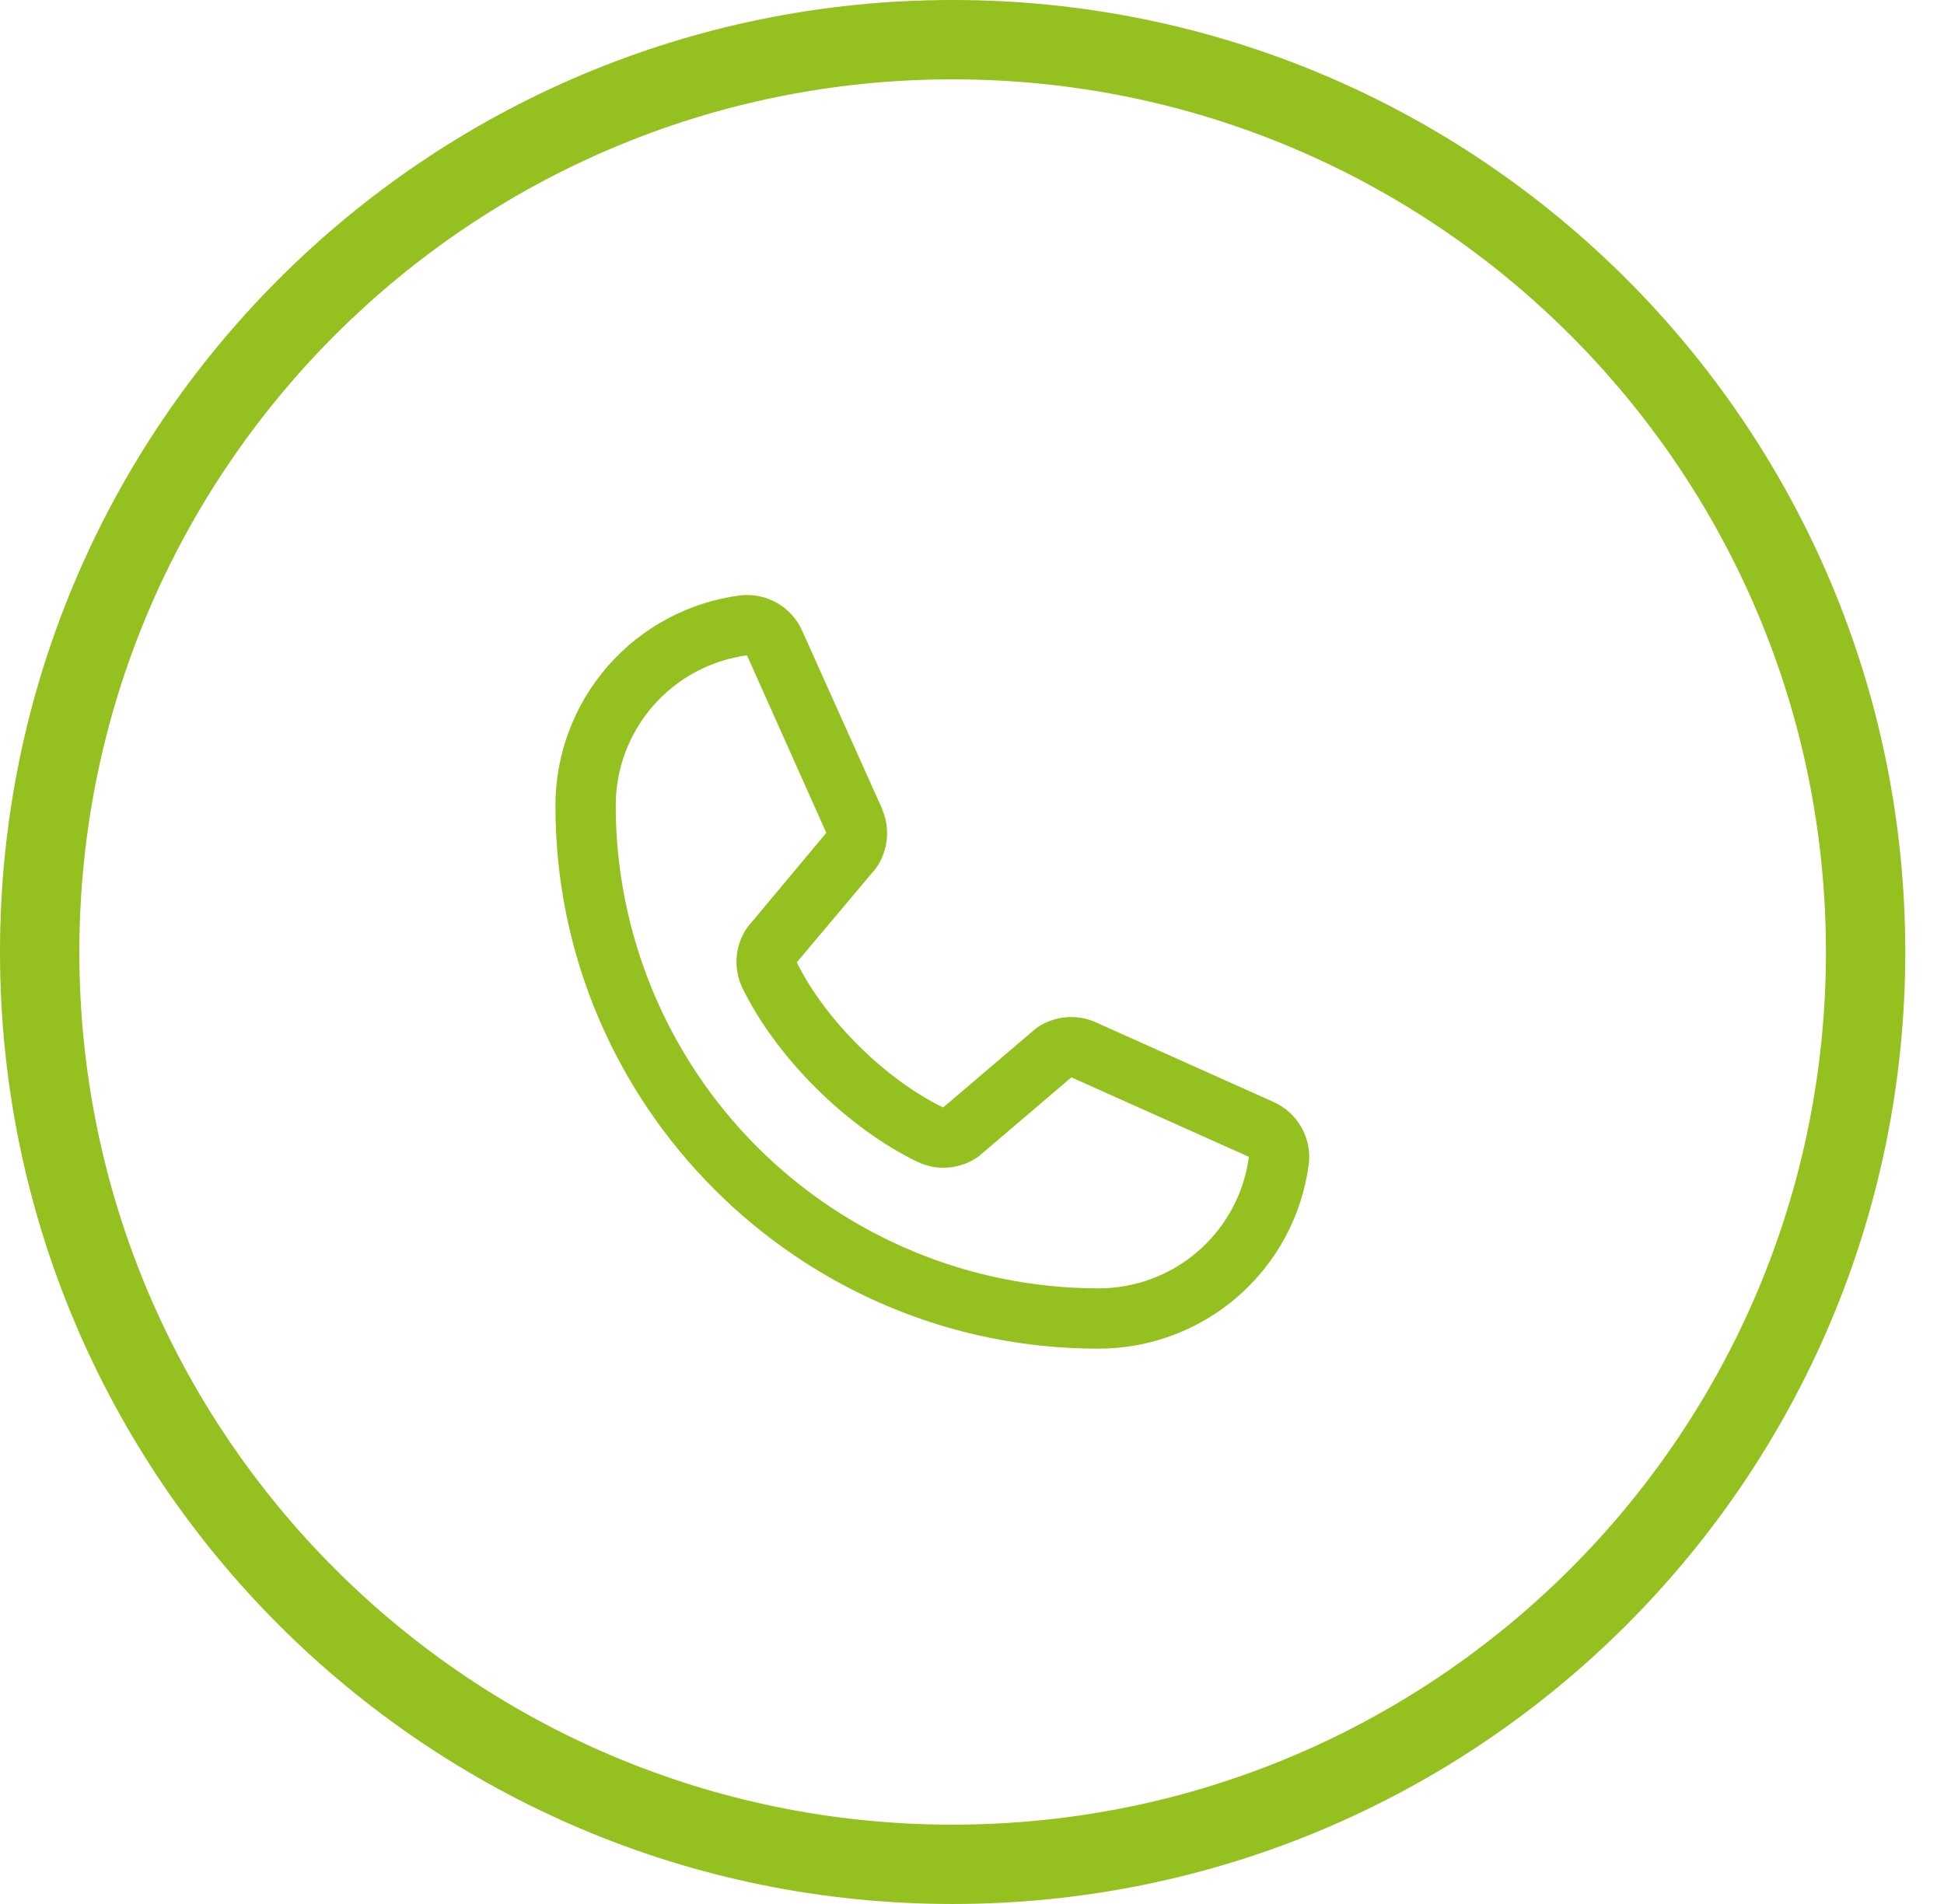
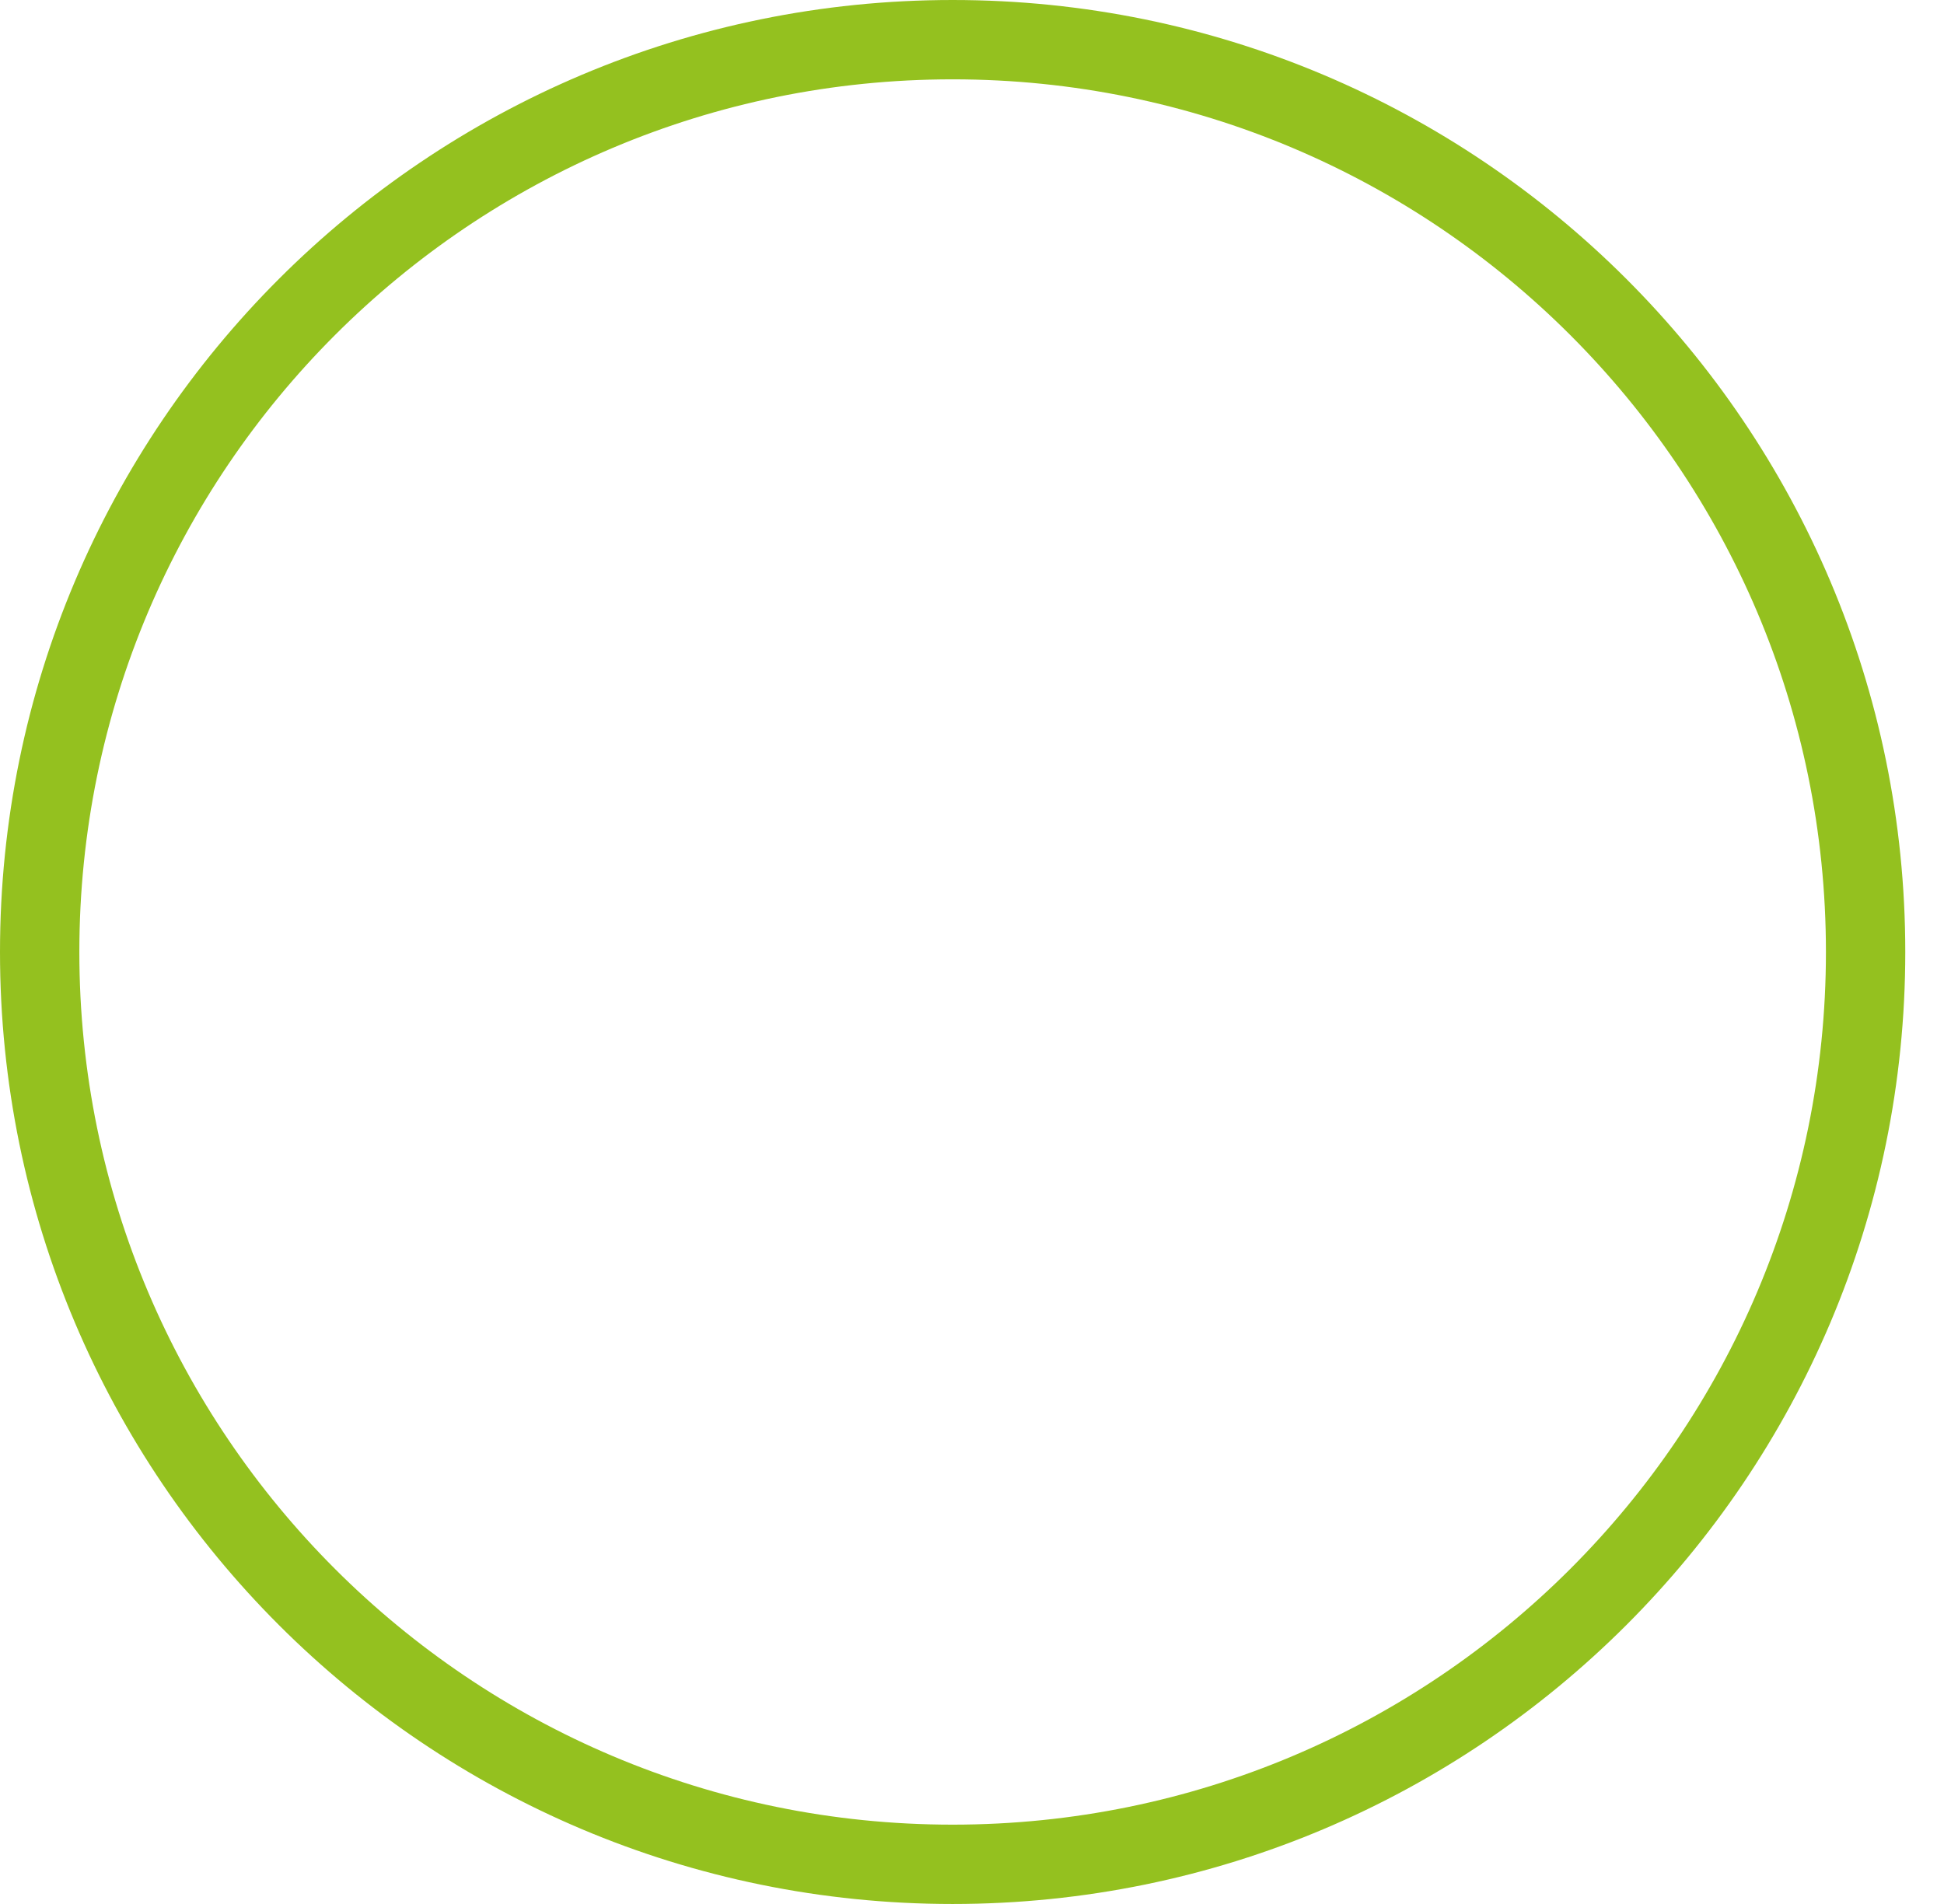
<svg xmlns="http://www.w3.org/2000/svg" width="49" height="48" viewBox="0 0 49 48" fill="none">
  <path d="M47.024 24C47.024 36.702 36.722 47 24.012 47C11.302 47 1 36.702 1 24C1 11.298 11.302 1 24.012 1C36.722 1 47.024 11.298 47.024 24Z" stroke="#94C11F" stroke-width="2" />
-   <path d="M32.085 27.774L27.61 25.768L27.598 25.762C27.365 25.663 27.112 25.623 26.86 25.646C26.608 25.67 26.366 25.755 26.156 25.895C26.131 25.912 26.108 25.93 26.085 25.949L23.773 27.92C22.308 27.208 20.795 25.707 20.084 24.261L22.058 21.914C22.077 21.89 22.095 21.866 22.112 21.841C22.249 21.631 22.333 21.391 22.354 21.141C22.376 20.892 22.336 20.64 22.238 20.41V20.399L20.226 15.916C20.096 15.615 19.872 15.364 19.587 15.201C19.303 15.038 18.973 14.972 18.647 15.011C17.36 15.181 16.178 15.813 15.323 16.79C14.468 17.767 13.998 19.021 14 20.32C14 27.863 20.137 34 27.68 34C28.979 34.002 30.233 33.532 31.21 32.677C32.187 31.821 32.819 30.64 32.989 29.352C33.029 29.027 32.962 28.698 32.799 28.413C32.636 28.128 32.386 27.904 32.085 27.774ZM27.68 32.48C24.456 32.477 21.365 31.194 19.085 28.915C16.806 26.635 15.524 23.544 15.52 20.32C15.516 19.392 15.851 18.495 16.46 17.796C17.07 17.096 17.913 16.643 18.833 16.52C18.832 16.524 18.832 16.527 18.833 16.531L20.828 20.996L18.864 23.347C18.844 23.369 18.826 23.394 18.81 23.42C18.667 23.639 18.583 23.892 18.566 24.153C18.55 24.414 18.601 24.675 18.715 24.911C19.576 26.672 21.349 28.432 23.129 29.292C23.366 29.405 23.629 29.454 23.891 29.435C24.153 29.416 24.406 29.329 24.625 29.183C24.649 29.167 24.673 29.149 24.695 29.13L27.005 27.16L31.47 29.16C31.47 29.16 31.477 29.16 31.48 29.16C31.359 30.081 30.906 30.925 30.206 31.537C29.507 32.148 28.609 32.483 27.68 32.48Z" fill="#94C11F" />
</svg>